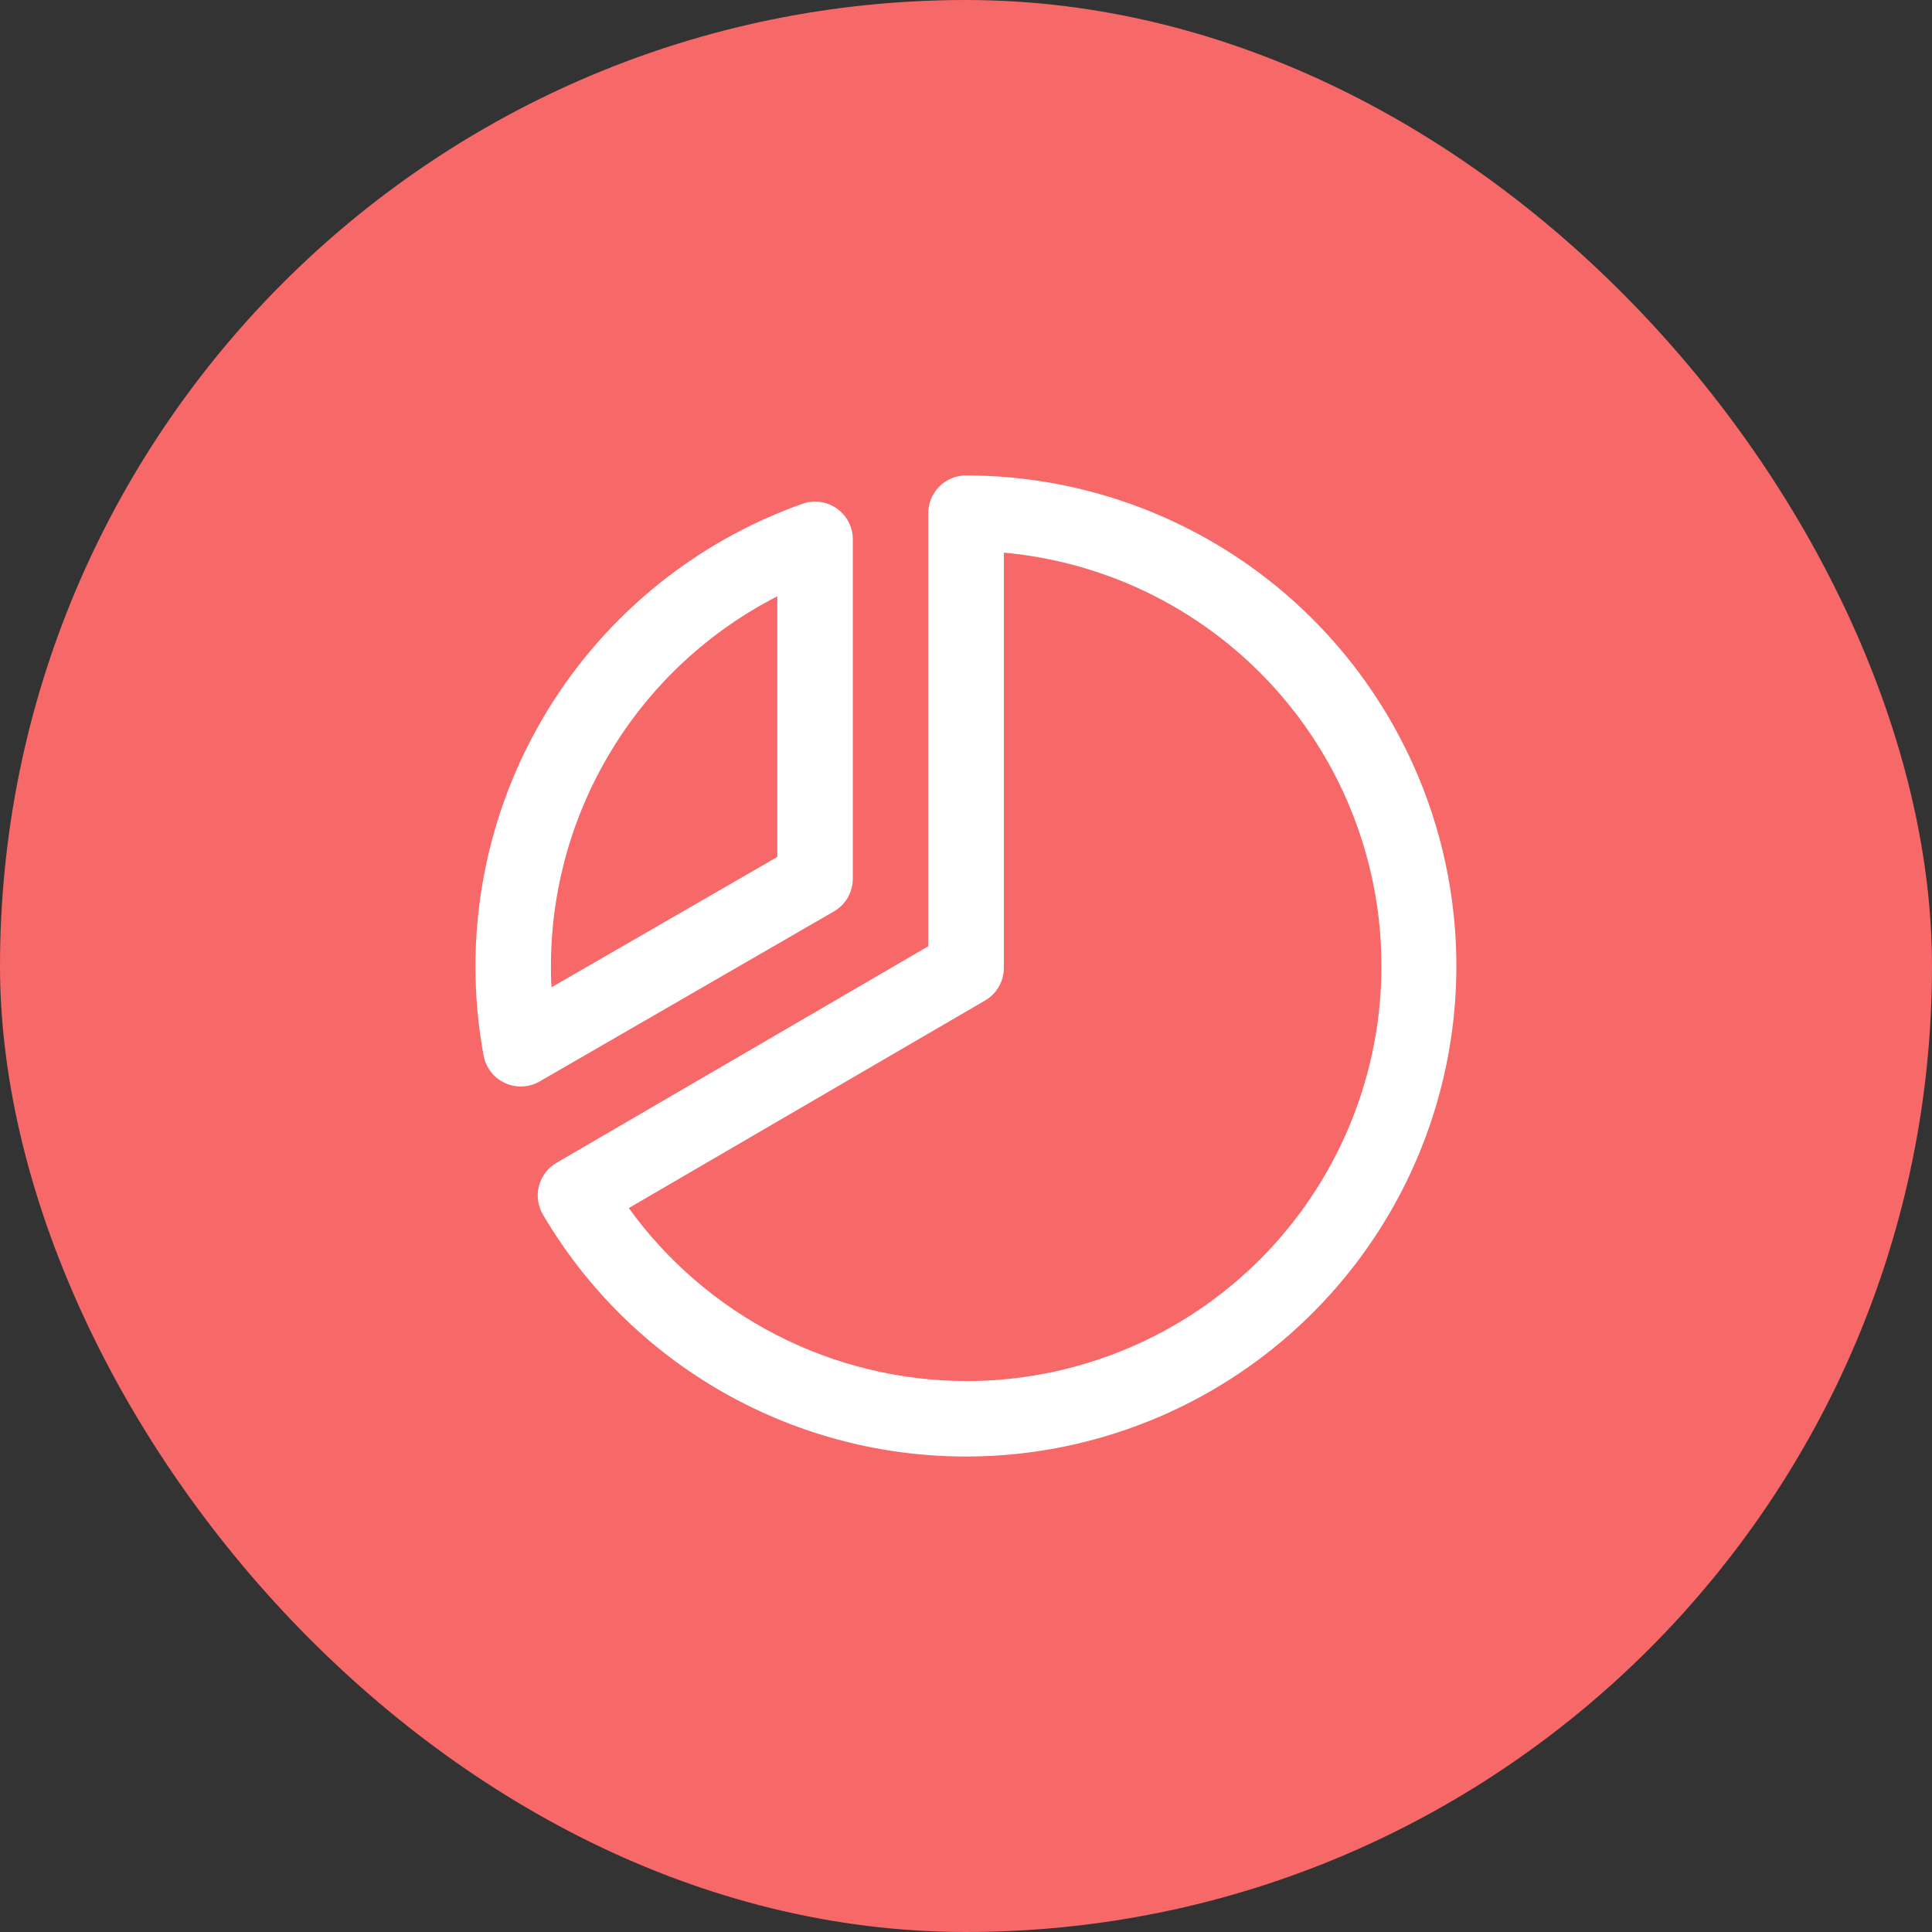
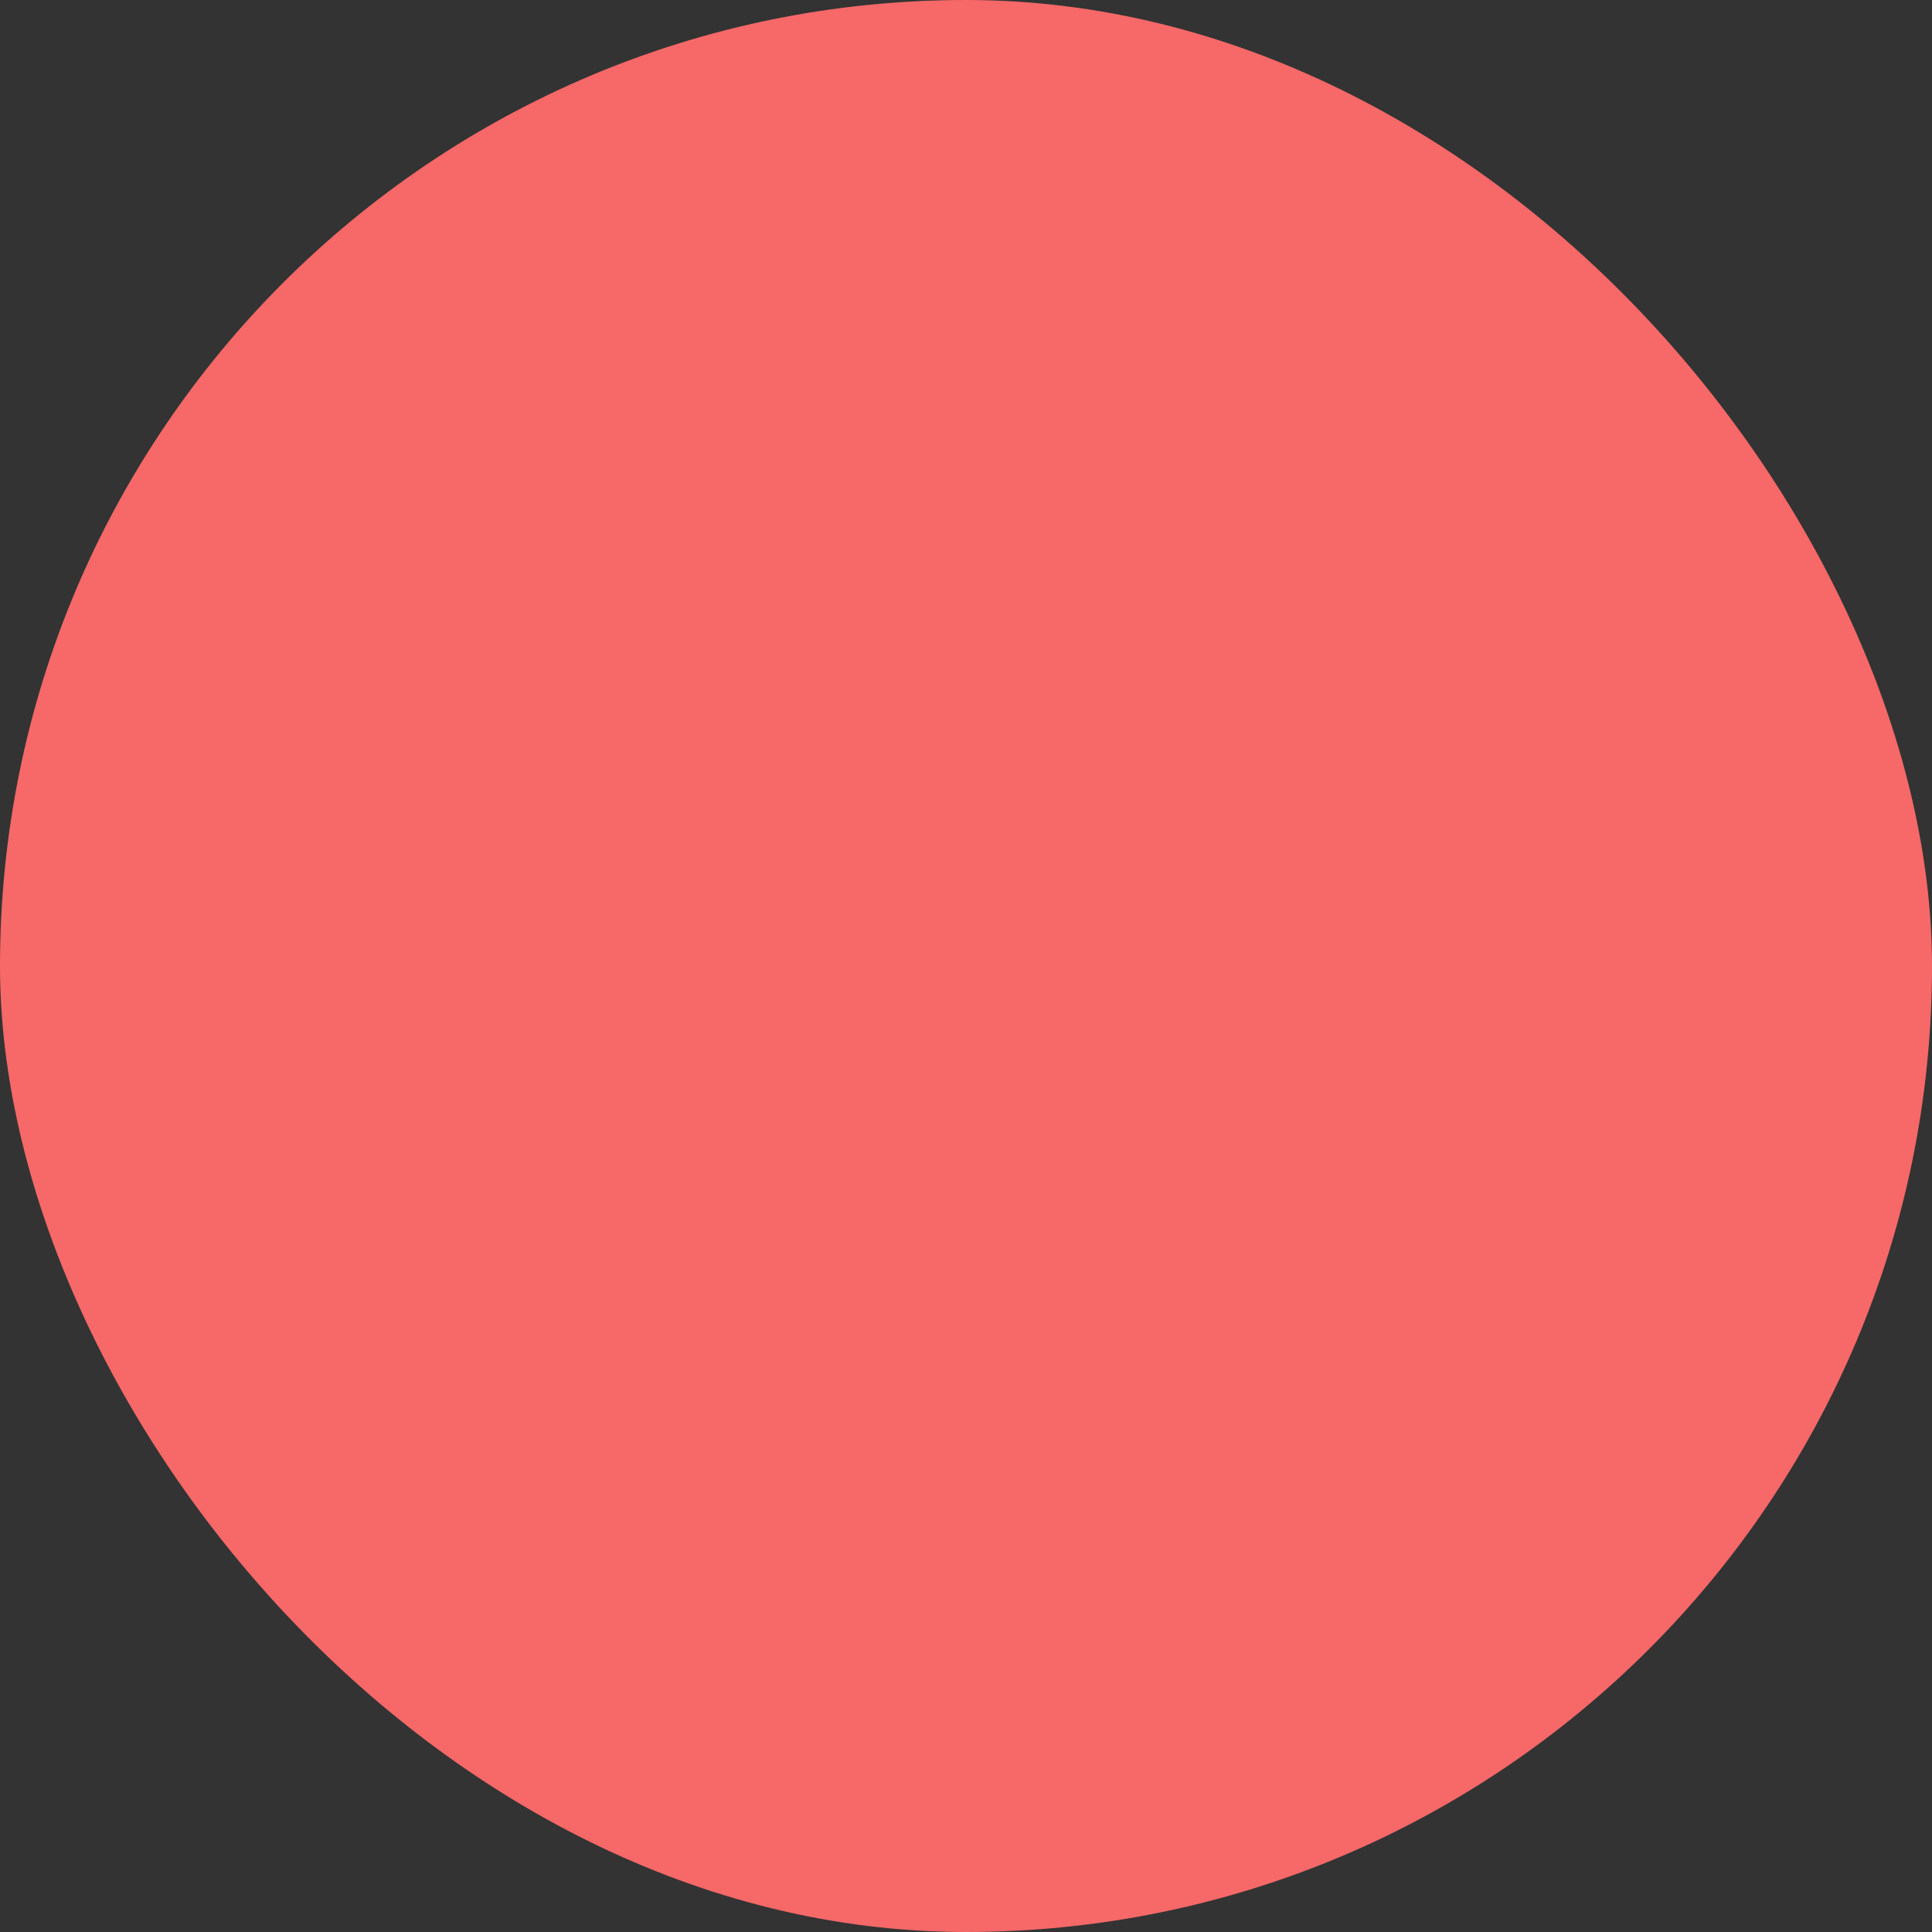
<svg xmlns="http://www.w3.org/2000/svg" width="48" height="48" viewBox="0 0 48 48" fill="none">
  <rect x="0" y="0" width="48" height="48" fill="#333333" stroke="none" />
  <rect width="48" height="48" rx="24" fill="#F76868" />
-   <path d="M20.719 22.644C20.861 22.562 20.98 22.444 21.062 22.301C21.144 22.158 21.188 21.997 21.188 21.832V13.395C21.187 13.245 21.15 13.098 21.081 12.966C21.012 12.833 20.912 12.719 20.79 12.633C20.667 12.547 20.526 12.492 20.378 12.471C20.23 12.451 20.079 12.466 19.938 12.516C17.202 13.484 14.901 15.397 13.448 17.91C11.996 20.423 11.488 23.372 12.015 26.227C12.043 26.374 12.105 26.513 12.197 26.631C12.289 26.75 12.409 26.845 12.545 26.907C12.668 26.965 12.802 26.994 12.938 26.994C13.102 26.994 13.264 26.951 13.406 26.869L20.719 22.644ZM19.312 14.815V21.291L13.702 24.529C13.688 24.352 13.688 24.173 13.688 24C13.689 22.1 14.215 20.237 15.208 18.616C16.2 16.995 17.62 15.68 19.312 14.815ZM24 11.812C23.751 11.812 23.513 11.911 23.337 12.087C23.161 12.263 23.062 12.501 23.062 12.75V23.51L13.827 28.89C13.72 28.952 13.626 29.035 13.551 29.134C13.476 29.232 13.421 29.345 13.39 29.465C13.359 29.584 13.351 29.709 13.369 29.832C13.386 29.955 13.428 30.073 13.491 30.179C14.573 32.02 16.12 33.543 17.976 34.597C19.833 35.652 21.934 36.2 24.069 36.187C26.203 36.175 28.298 35.601 30.141 34.525C31.985 33.448 33.513 31.906 34.574 30.053C35.634 28.2 36.189 26.101 36.183 23.966C36.177 21.831 35.61 19.735 34.539 17.888C33.469 16.041 31.932 14.507 30.082 13.441C28.232 12.375 26.135 11.813 24 11.812ZM24 34.312C22.363 34.308 20.751 33.916 19.295 33.169C17.839 32.422 16.58 31.341 15.622 30.014L24.472 24.858C24.615 24.776 24.733 24.657 24.815 24.515C24.898 24.373 24.941 24.211 24.941 24.047V13.73C27.585 13.97 30.035 15.22 31.78 17.221C33.526 19.222 34.432 21.819 34.311 24.471C34.19 27.123 33.05 29.627 31.13 31.46C29.209 33.293 26.655 34.315 24 34.312Z" fill="white" />
</svg>